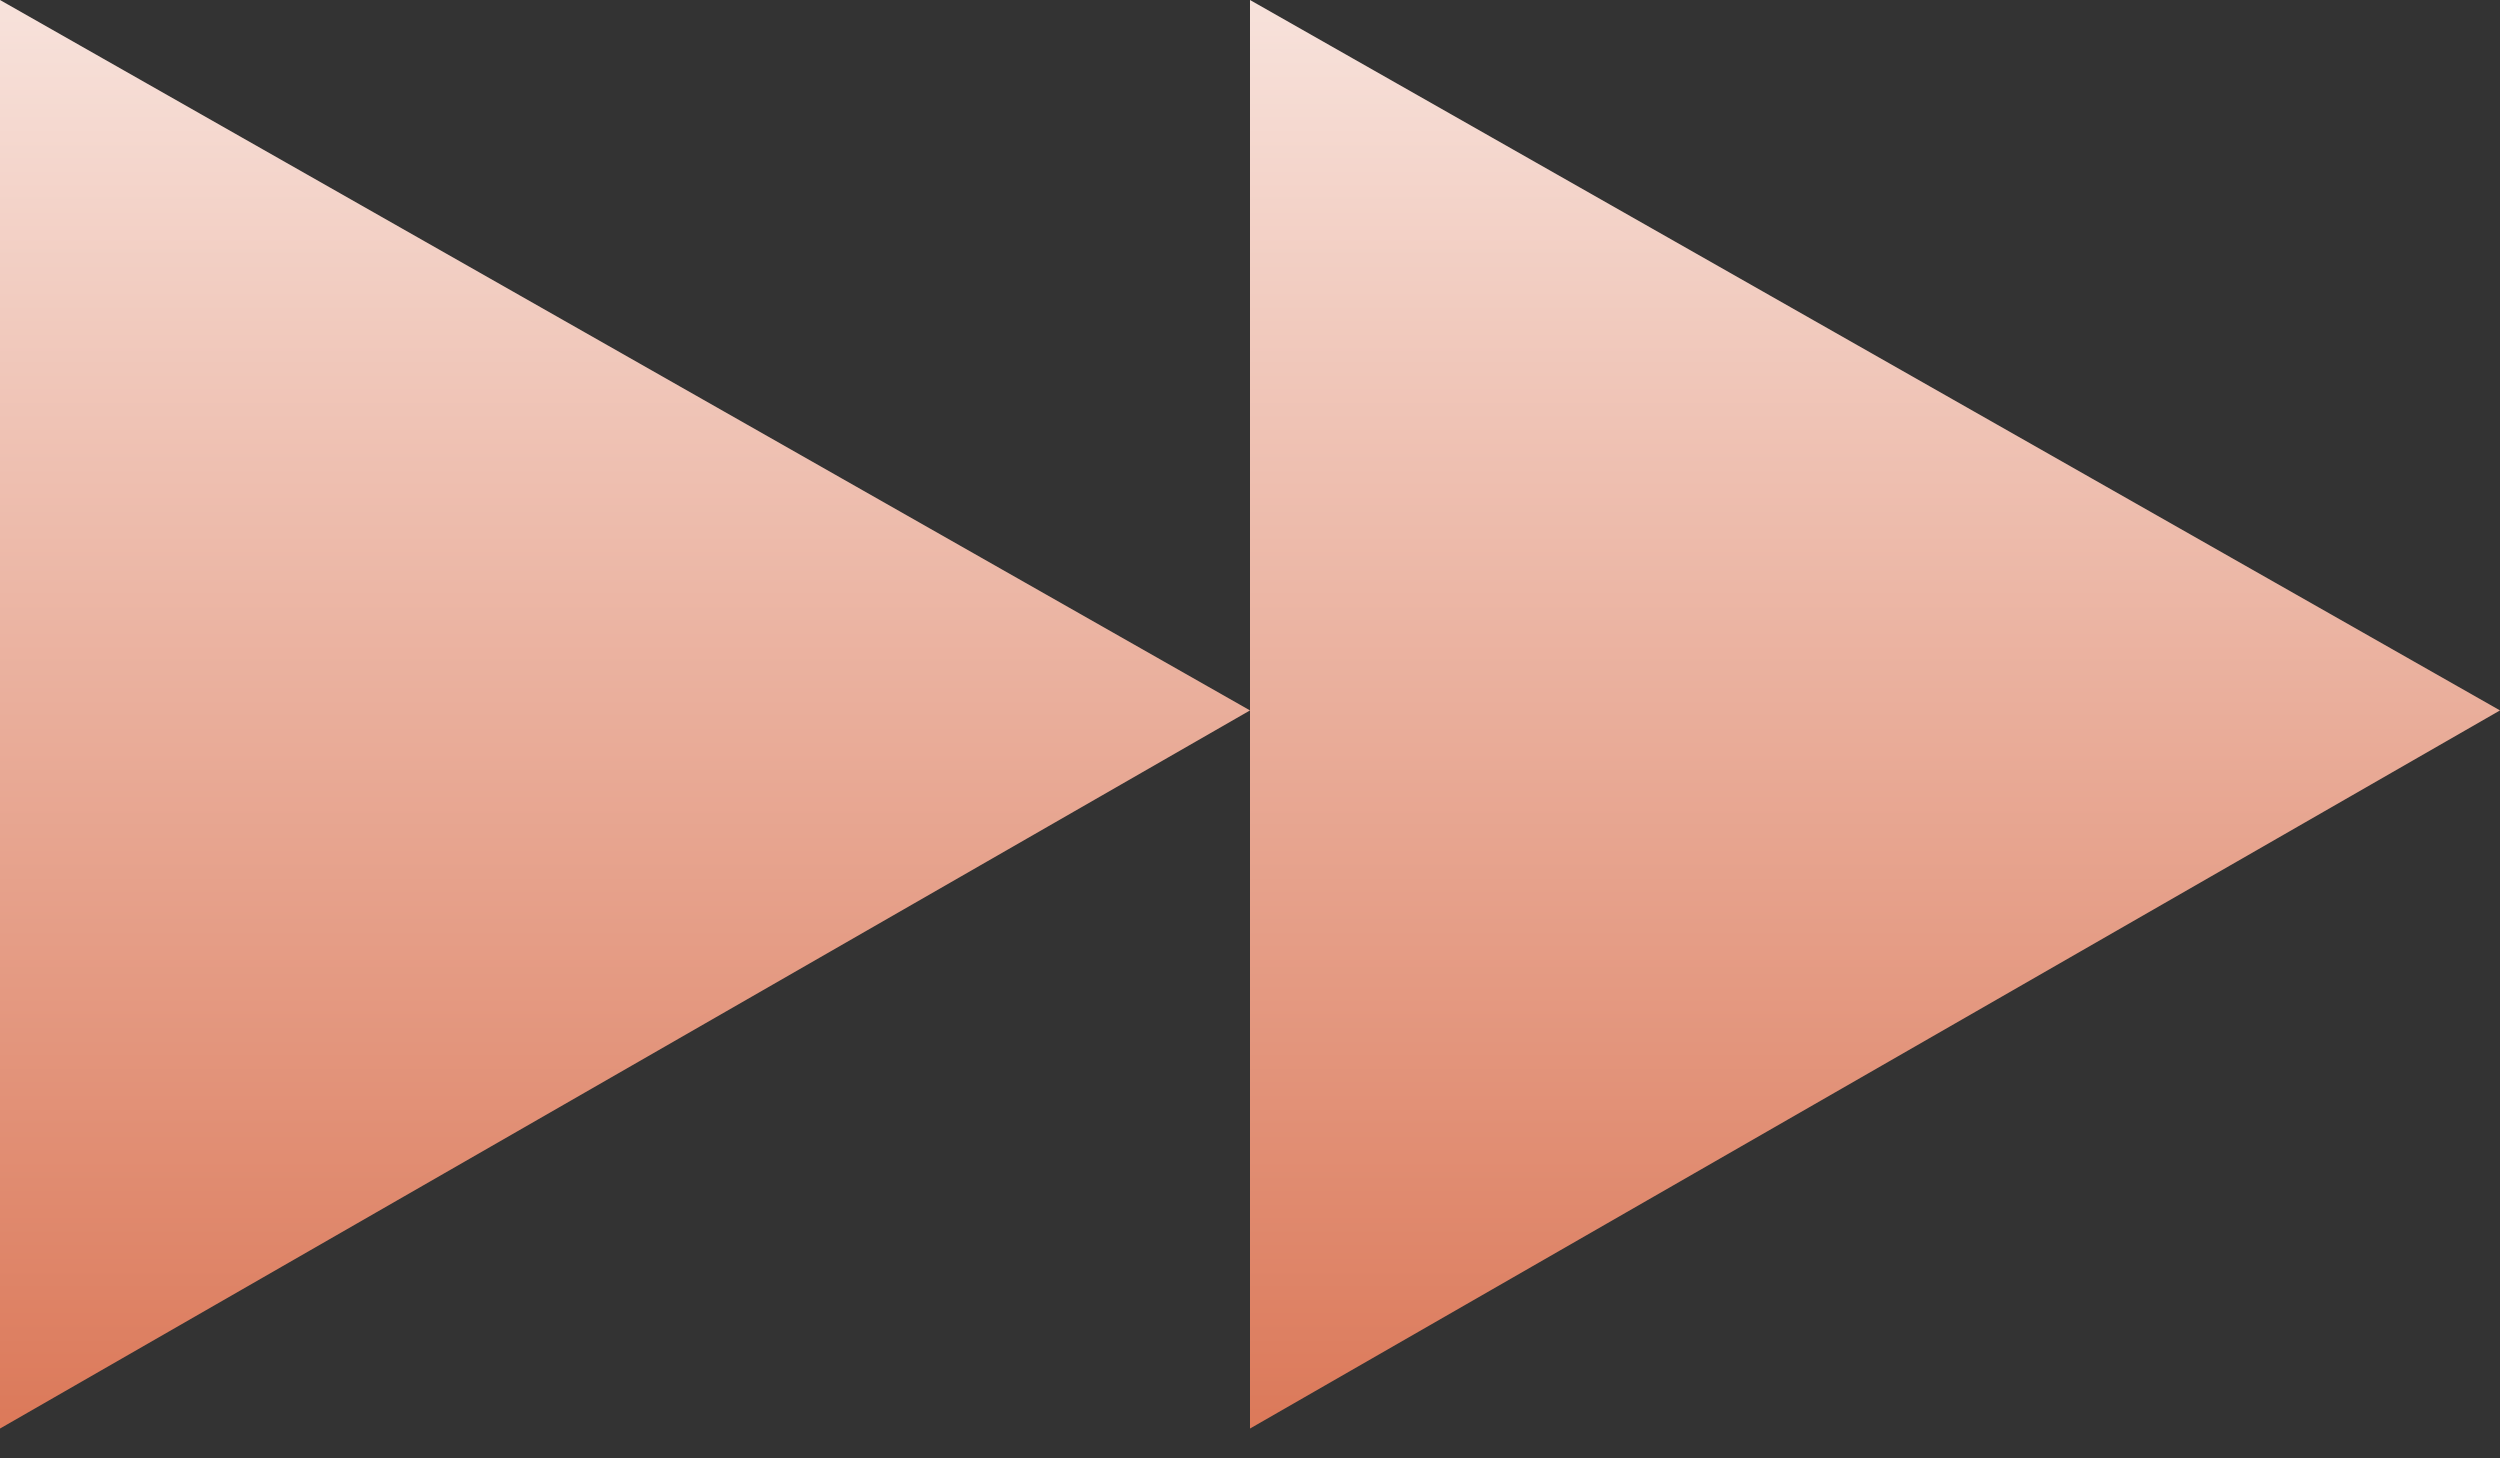
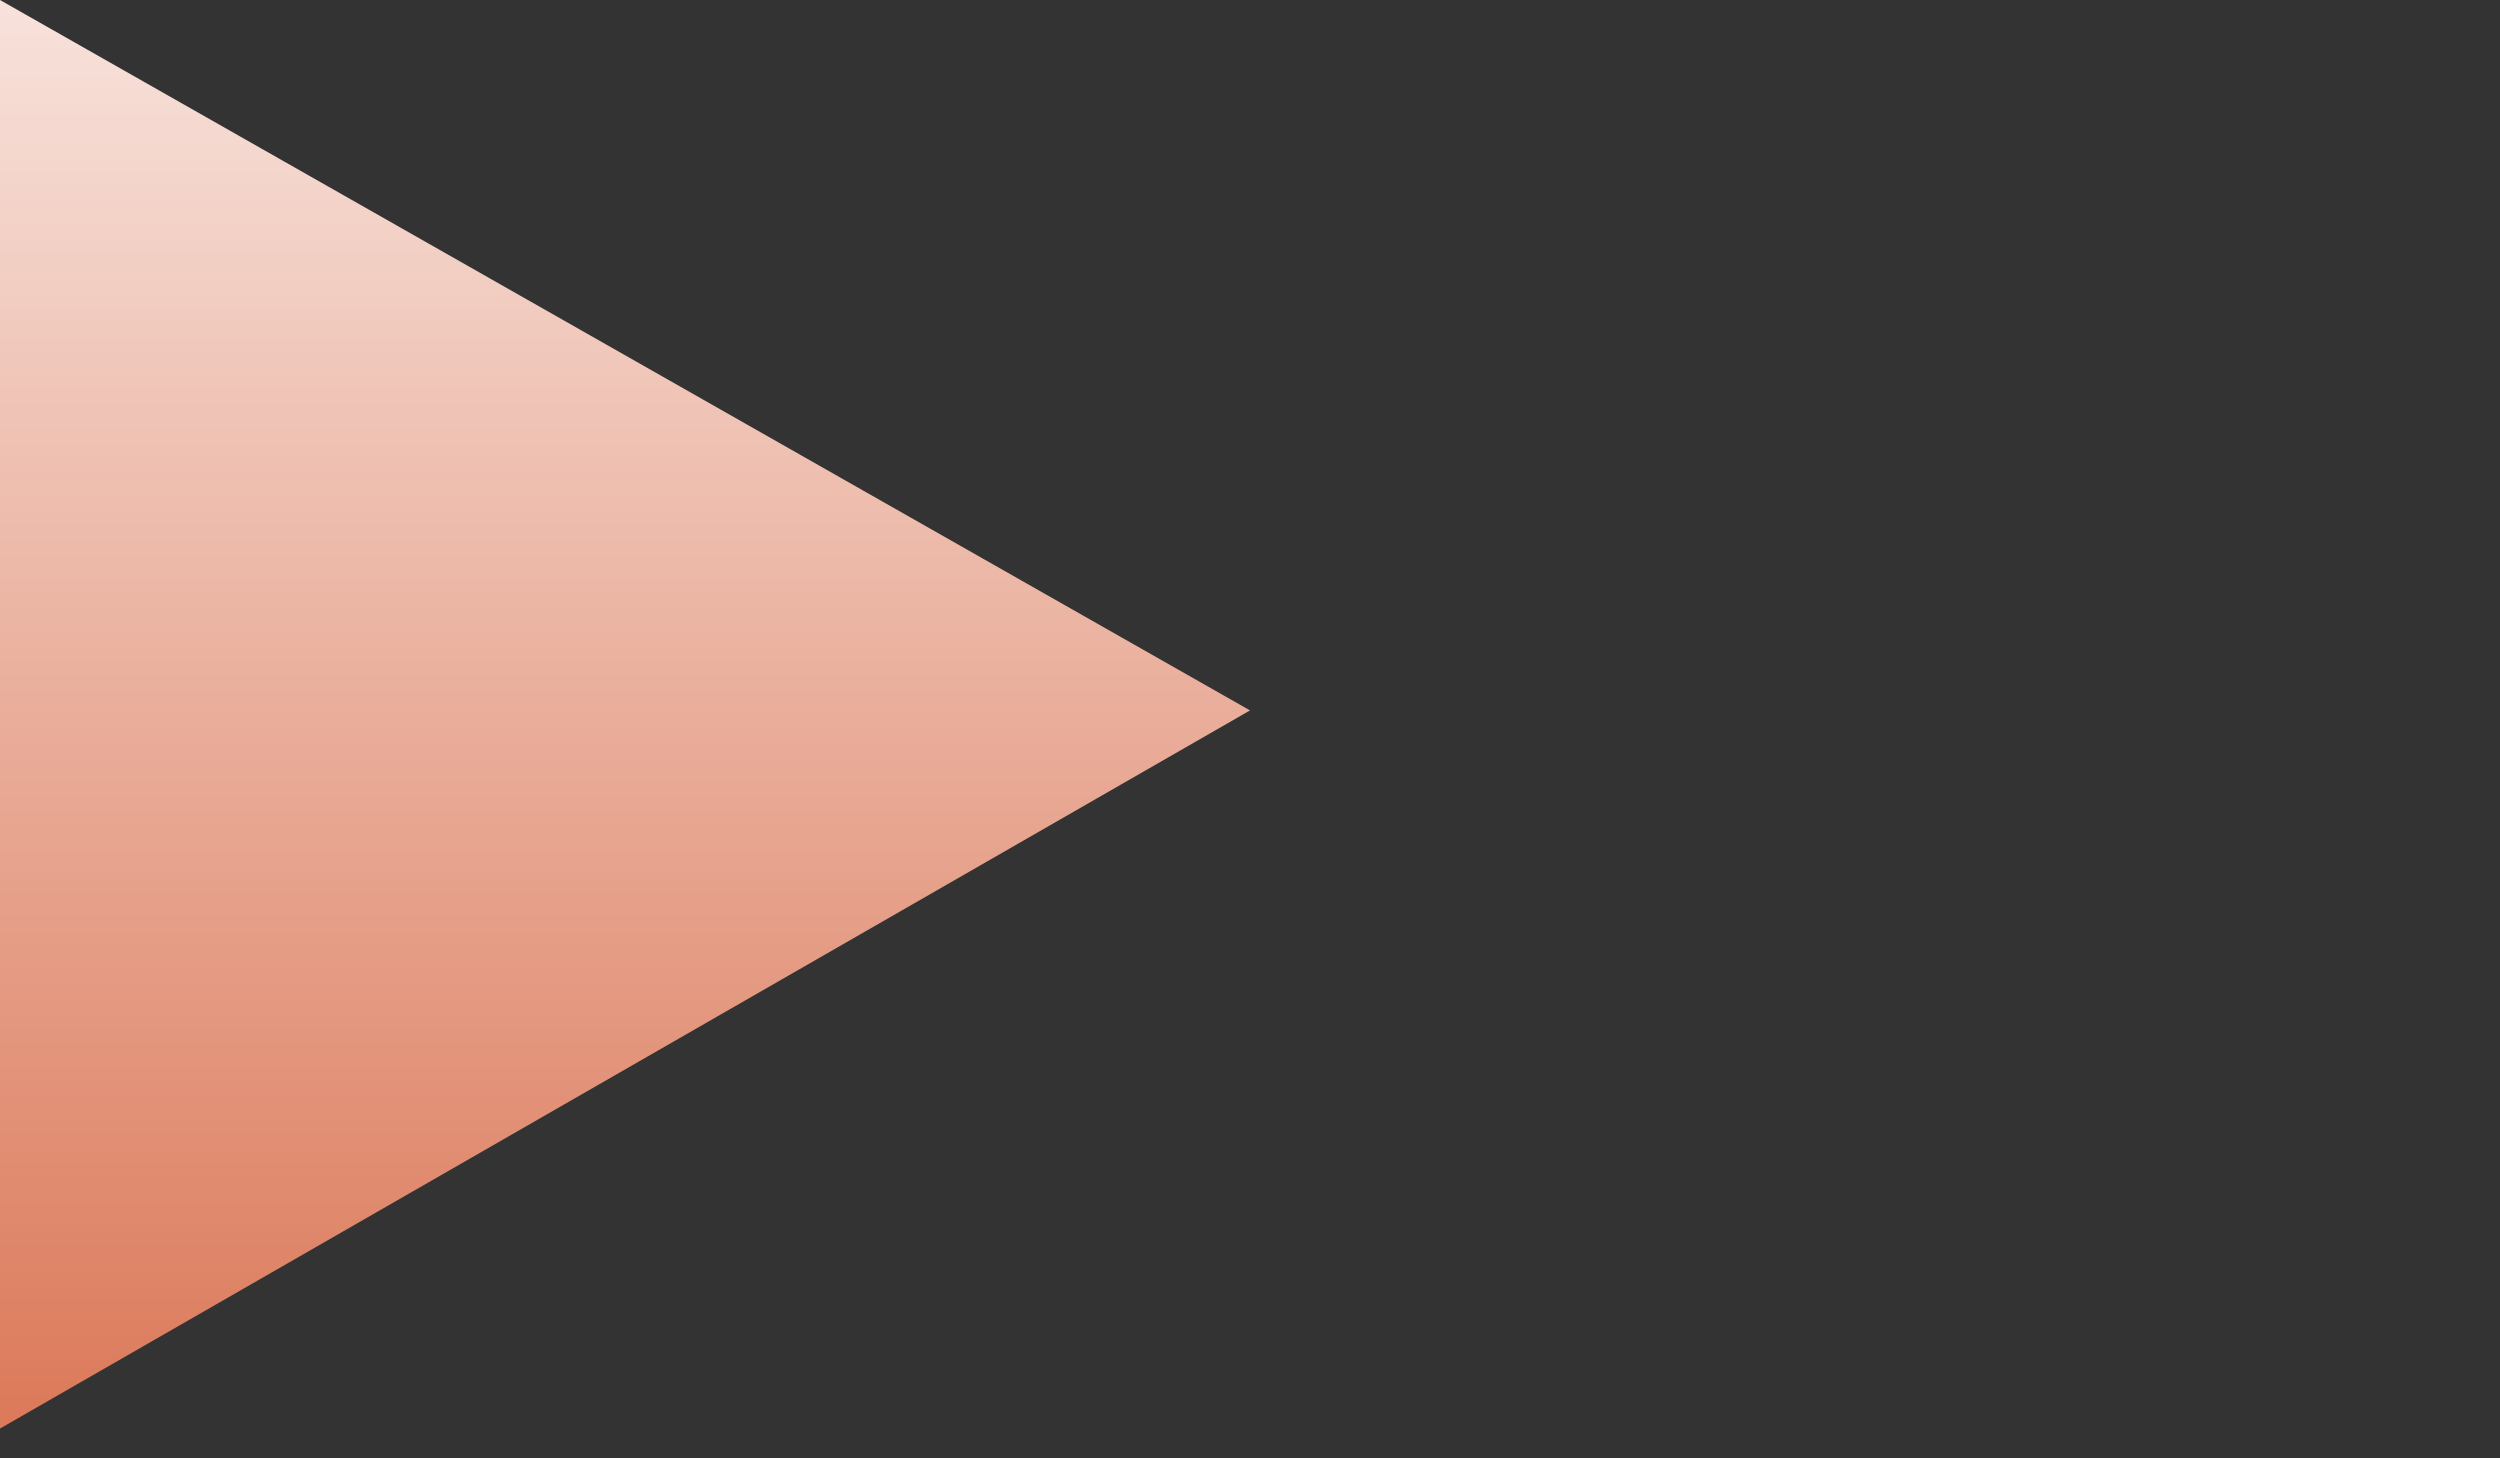
<svg xmlns="http://www.w3.org/2000/svg" width="12" height="7" viewBox="0 0 12 7" fill="none">
  <rect x="0" y="0" width="12" height="7" fill="#333333" stroke="none" />
  <path d="M0 0V6.857L6 3.41L0 0Z" fill="url(#paint0_linear_3322_87)" />
-   <path d="M6 0V6.857L12 3.41L6 0Z" fill="url(#paint1_linear_3322_87)" />
  <defs>
    <linearGradient id="paint0_linear_3322_87" x1="2.703" y1="-1.89" x2="2.703" y2="8.954" gradientUnits="userSpaceOnUse">
      <stop stop-color="white" />
      <stop offset="1" stop-color="#D35932" />
    </linearGradient>
    <linearGradient id="paint1_linear_3322_87" x1="8.703" y1="-1.89" x2="8.703" y2="8.954" gradientUnits="userSpaceOnUse">
      <stop stop-color="white" />
      <stop offset="1" stop-color="#D35932" />
    </linearGradient>
  </defs>
</svg>